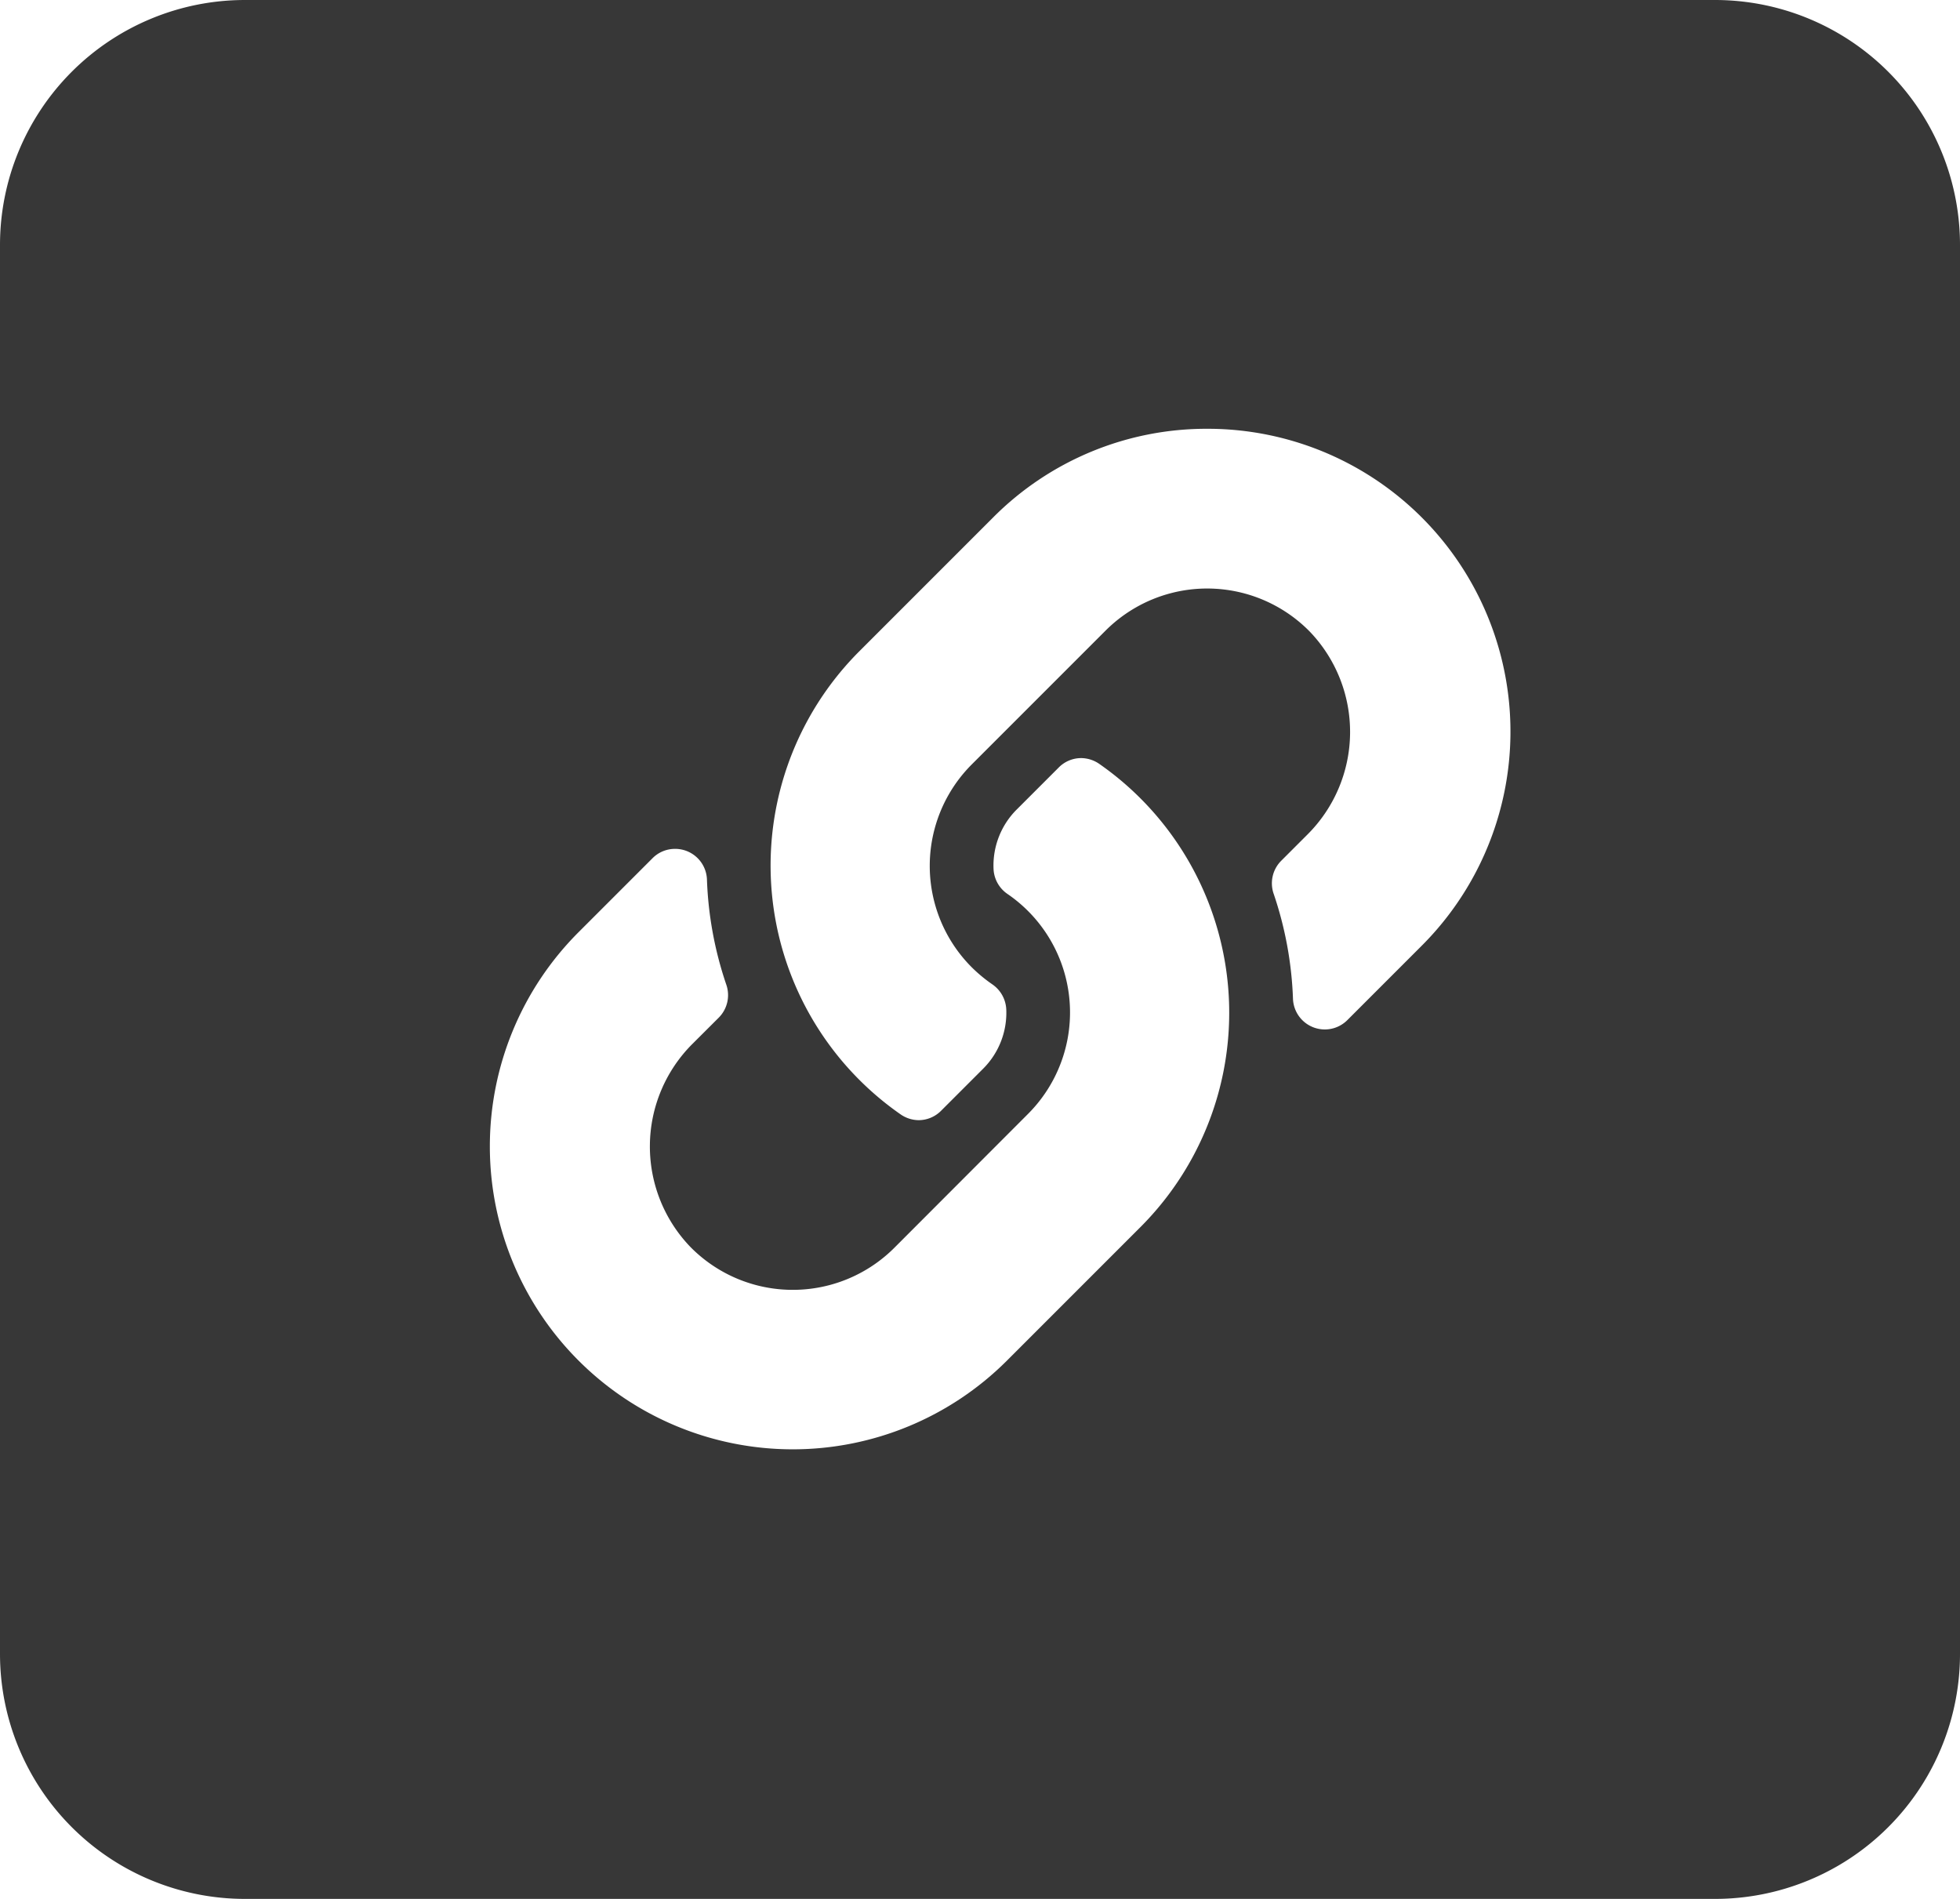
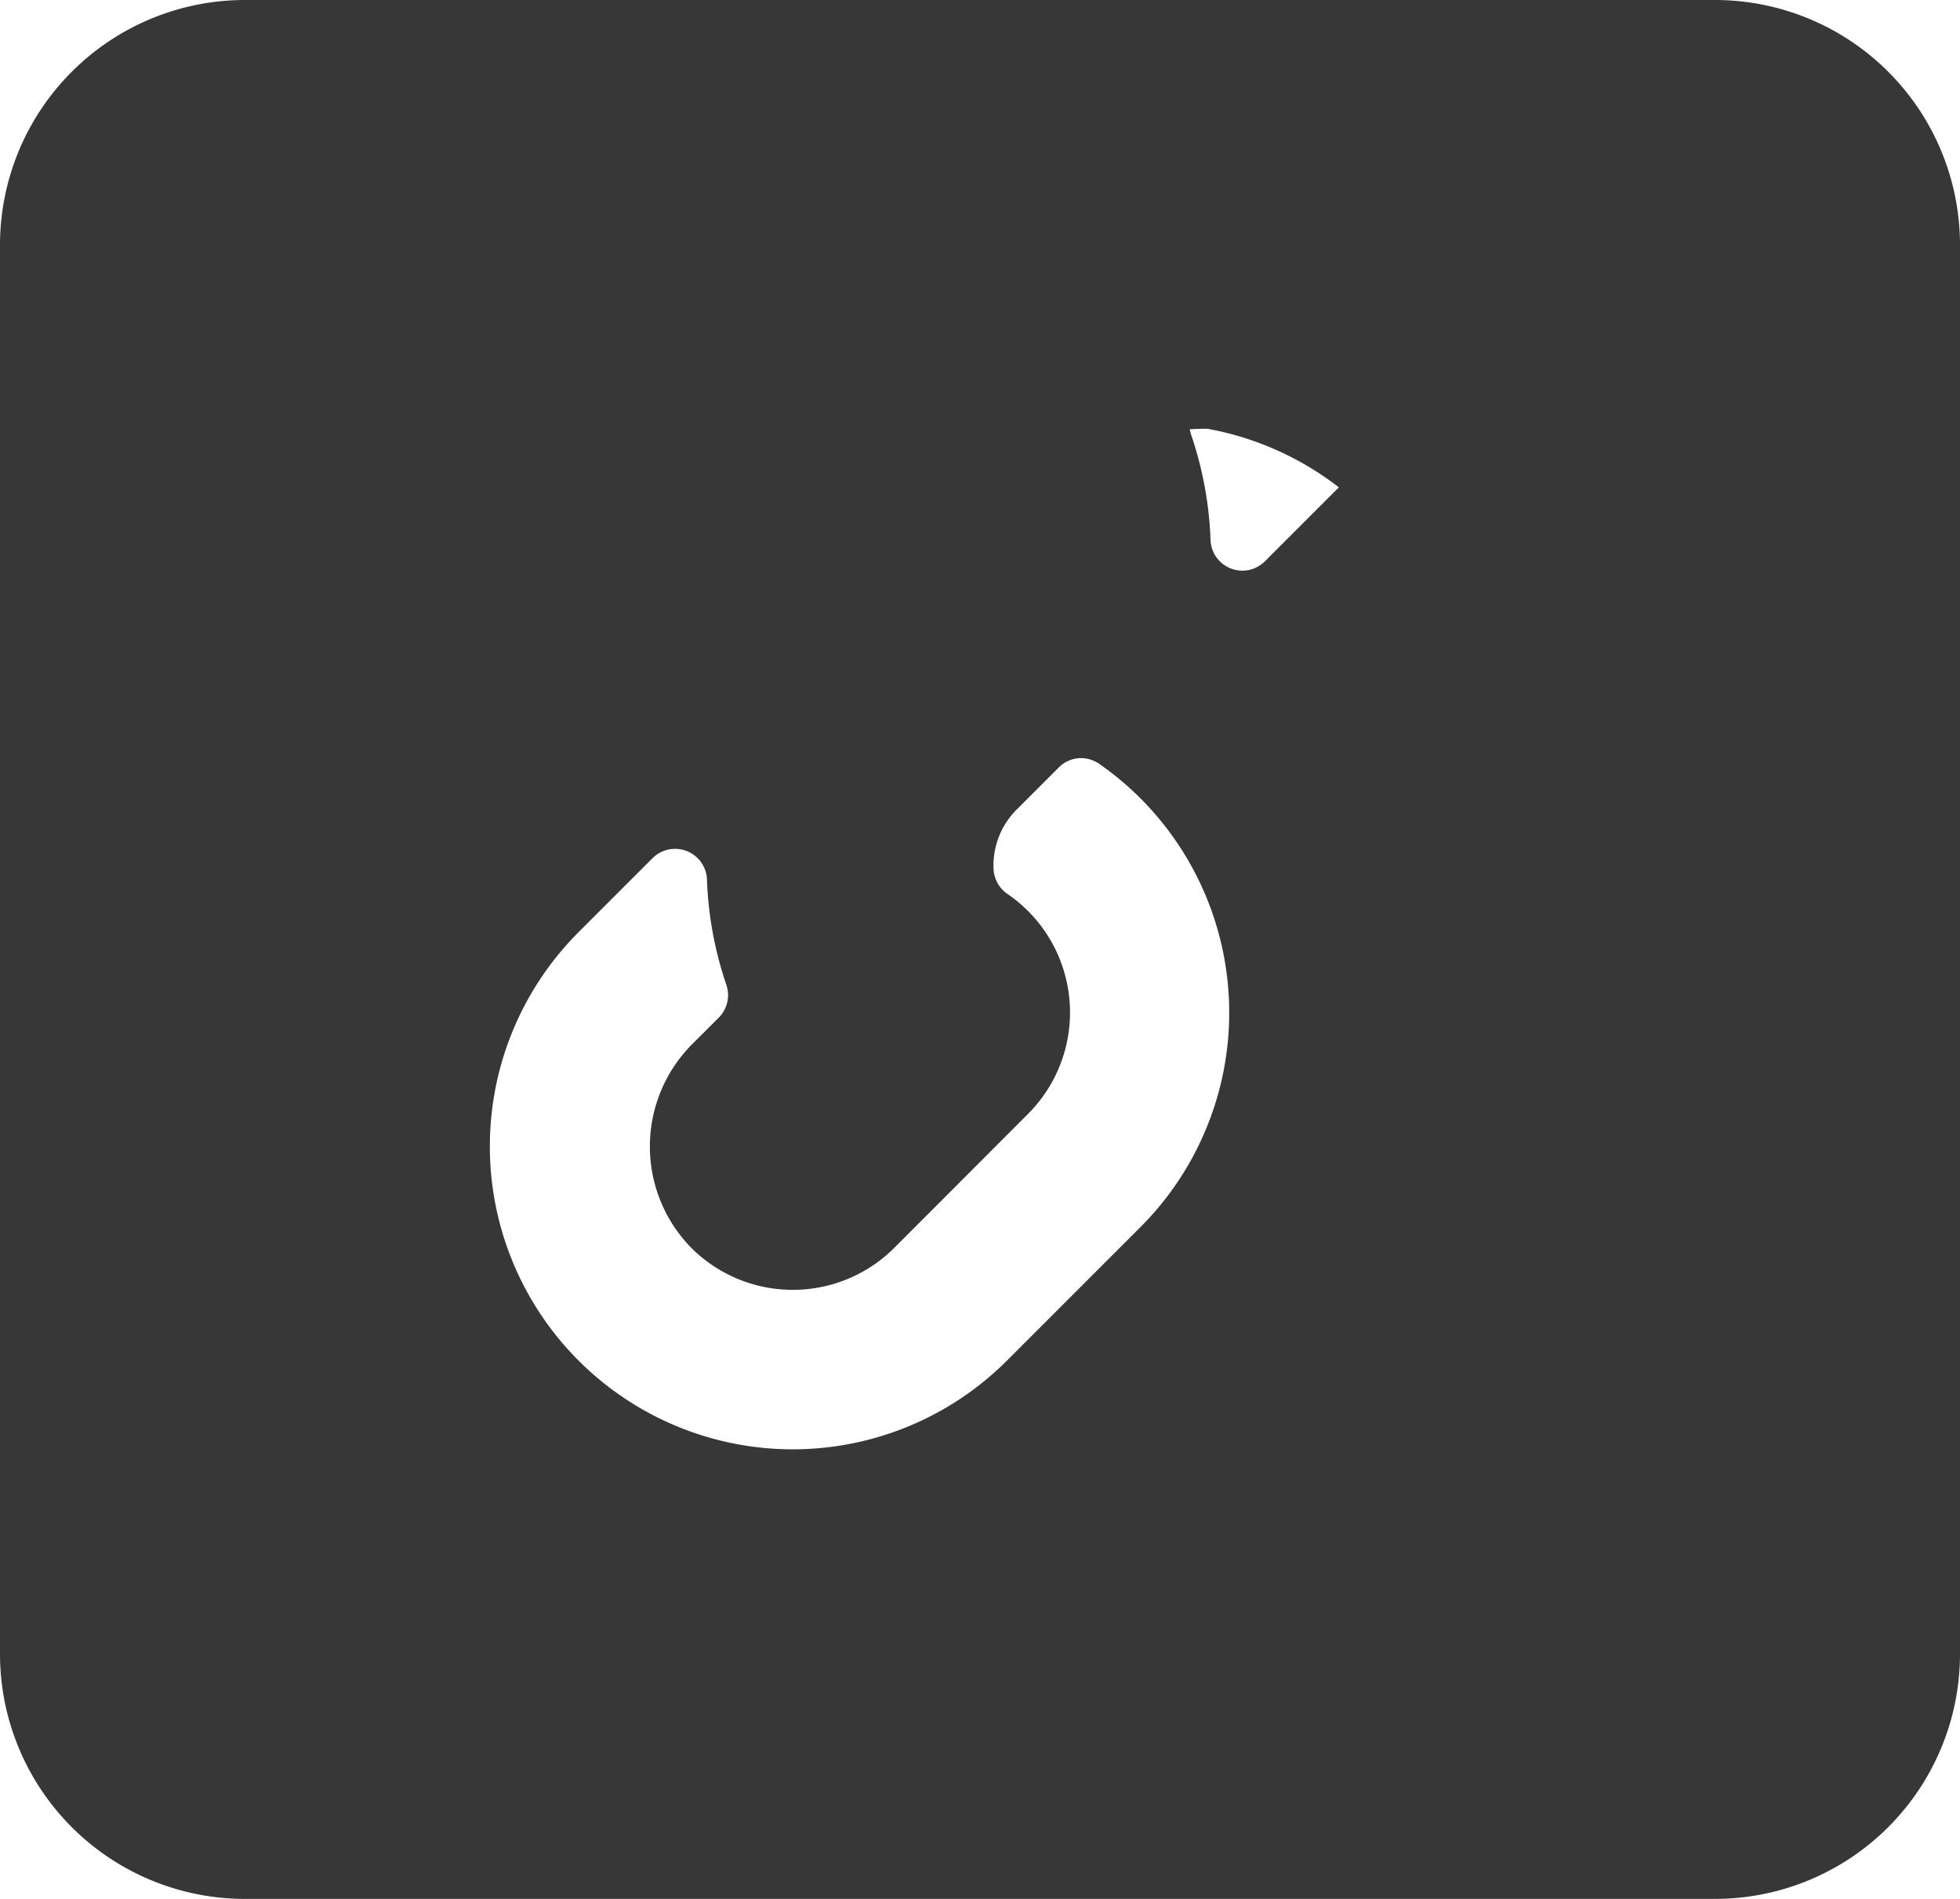
<svg xmlns="http://www.w3.org/2000/svg" width="32" height="31" viewBox="0 0 32 31">
-   <path id="Exclusão_3" data-name="Exclusão 3" d="M28,31H4a4,4,0,0,1-4-4V4A4,4,0,0,1,4,0H28a4,4,0,0,1,4,4V27A4,4,0,0,1,28,31ZM11.019,13.858a.515.515,0,0,0-.366.153L9.446,15.218a4.945,4.945,0,0,0,6.994,6.994l2.186-2.186.008-.008,0,0a4.95,4.95,0,0,0-.679-7.542.529.529,0,0,0-.3-.1.516.516,0,0,0-.368.152l-.685.685a1.291,1.291,0,0,0-.381.97.522.522,0,0,0,.226.41,2.343,2.343,0,0,1,.337,3.592L14.6,20.372a2.345,2.345,0,0,1-3.329-.016,2.365,2.365,0,0,1,.037-3.317l.427-.426a.521.521,0,0,0,.122-.541,5.968,5.968,0,0,1-.315-1.715A.519.519,0,0,0,11.019,13.858ZM19.715,7a4.912,4.912,0,0,0-3.5,1.447l-2.186,2.186-.012.012a4.948,4.948,0,0,0,.679,7.542.526.526,0,0,0,.3.1.516.516,0,0,0,.367-.152l.685-.685a1.29,1.29,0,0,0,.381-.969.525.525,0,0,0-.226-.41,2.472,2.472,0,0,1-.337-.279,2.342,2.342,0,0,1,0-3.313l2.186-2.186a2.346,2.346,0,0,1,3.33.016,2.365,2.365,0,0,1-.038,3.317l-.426.426a.521.521,0,0,0-.123.541,5.968,5.968,0,0,1,.315,1.715.52.52,0,0,0,.888.345l1.207-1.207A4.943,4.943,0,0,0,19.715,7Z" fill="#373737" />
+   <path id="Exclusão_3" data-name="Exclusão 3" d="M28,31H4a4,4,0,0,1-4-4V4A4,4,0,0,1,4,0H28a4,4,0,0,1,4,4V27A4,4,0,0,1,28,31ZM11.019,13.858a.515.515,0,0,0-.366.153L9.446,15.218a4.945,4.945,0,0,0,6.994,6.994l2.186-2.186.008-.008,0,0a4.95,4.95,0,0,0-.679-7.542.529.529,0,0,0-.3-.1.516.516,0,0,0-.368.152l-.685.685a1.291,1.291,0,0,0-.381.97.522.522,0,0,0,.226.41,2.343,2.343,0,0,1,.337,3.592L14.6,20.372a2.345,2.345,0,0,1-3.329-.016,2.365,2.365,0,0,1,.037-3.317l.427-.426a.521.521,0,0,0,.122-.541,5.968,5.968,0,0,1-.315-1.715A.519.519,0,0,0,11.019,13.858ZM19.715,7a4.912,4.912,0,0,0-3.5,1.447l-2.186,2.186-.012.012l.685-.685a1.29,1.29,0,0,0,.381-.969.525.525,0,0,0-.226-.41,2.472,2.472,0,0,1-.337-.279,2.342,2.342,0,0,1,0-3.313l2.186-2.186a2.346,2.346,0,0,1,3.33.016,2.365,2.365,0,0,1-.038,3.317l-.426.426a.521.521,0,0,0-.123.541,5.968,5.968,0,0,1,.315,1.715.52.52,0,0,0,.888.345l1.207-1.207A4.943,4.943,0,0,0,19.715,7Z" fill="#373737" />
</svg>